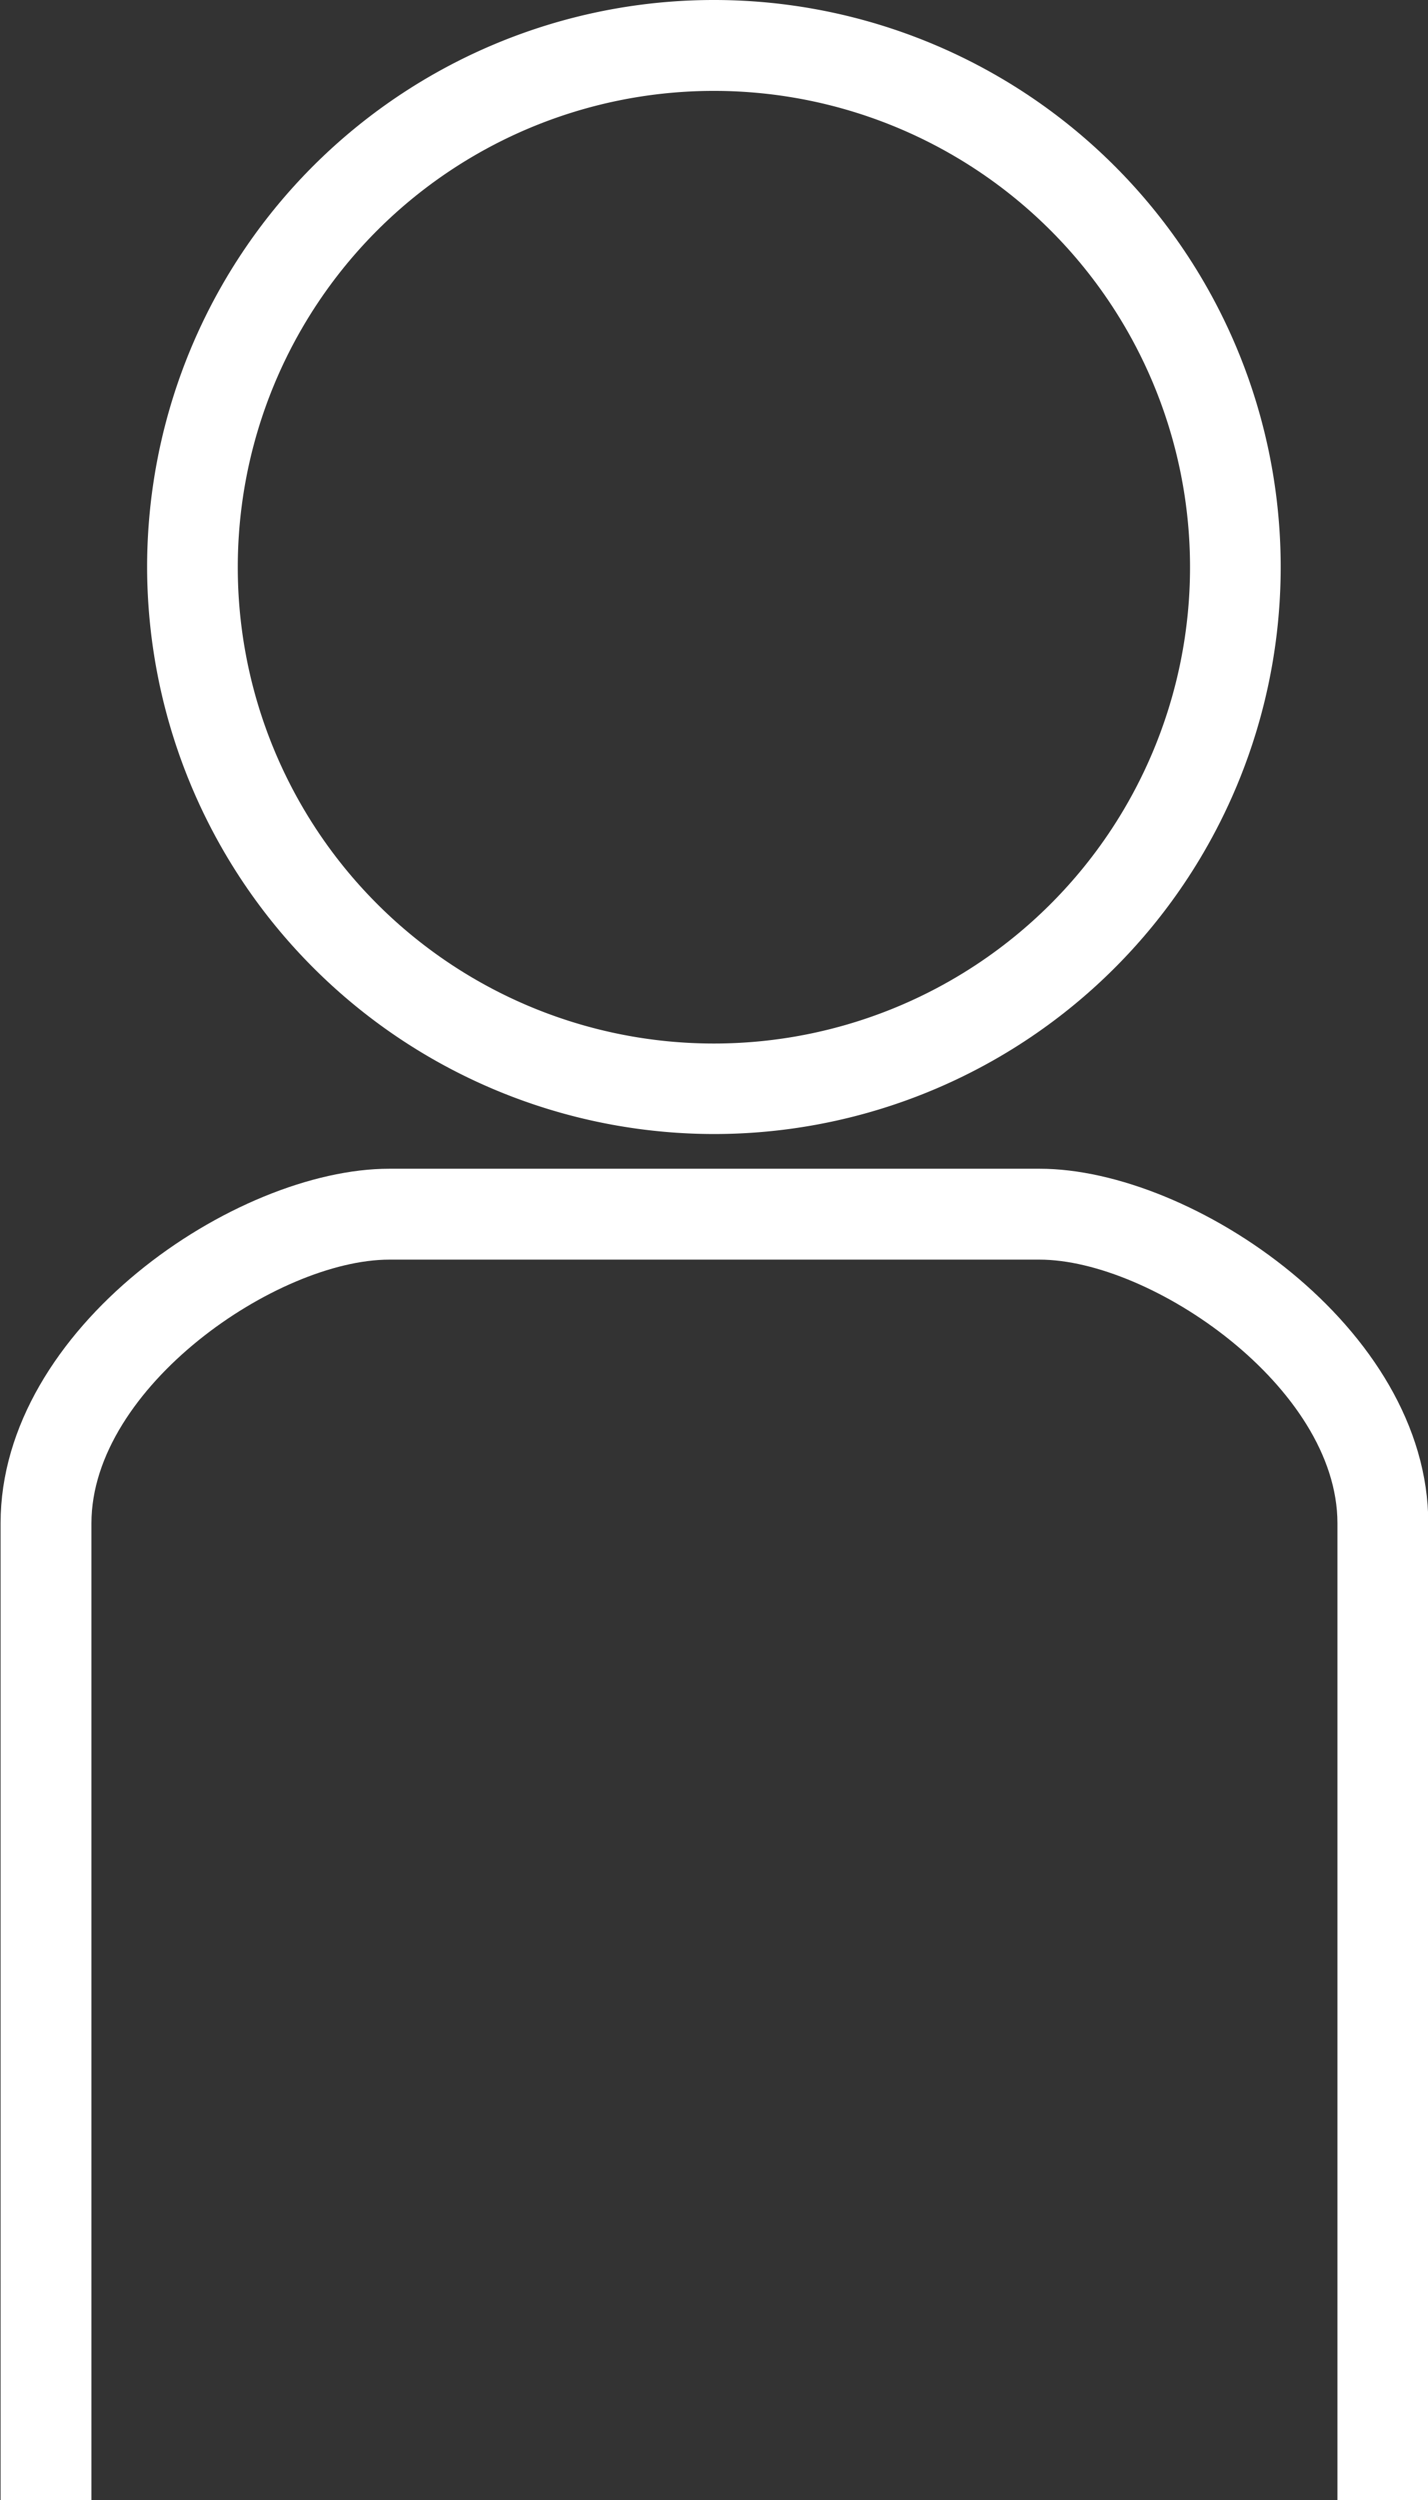
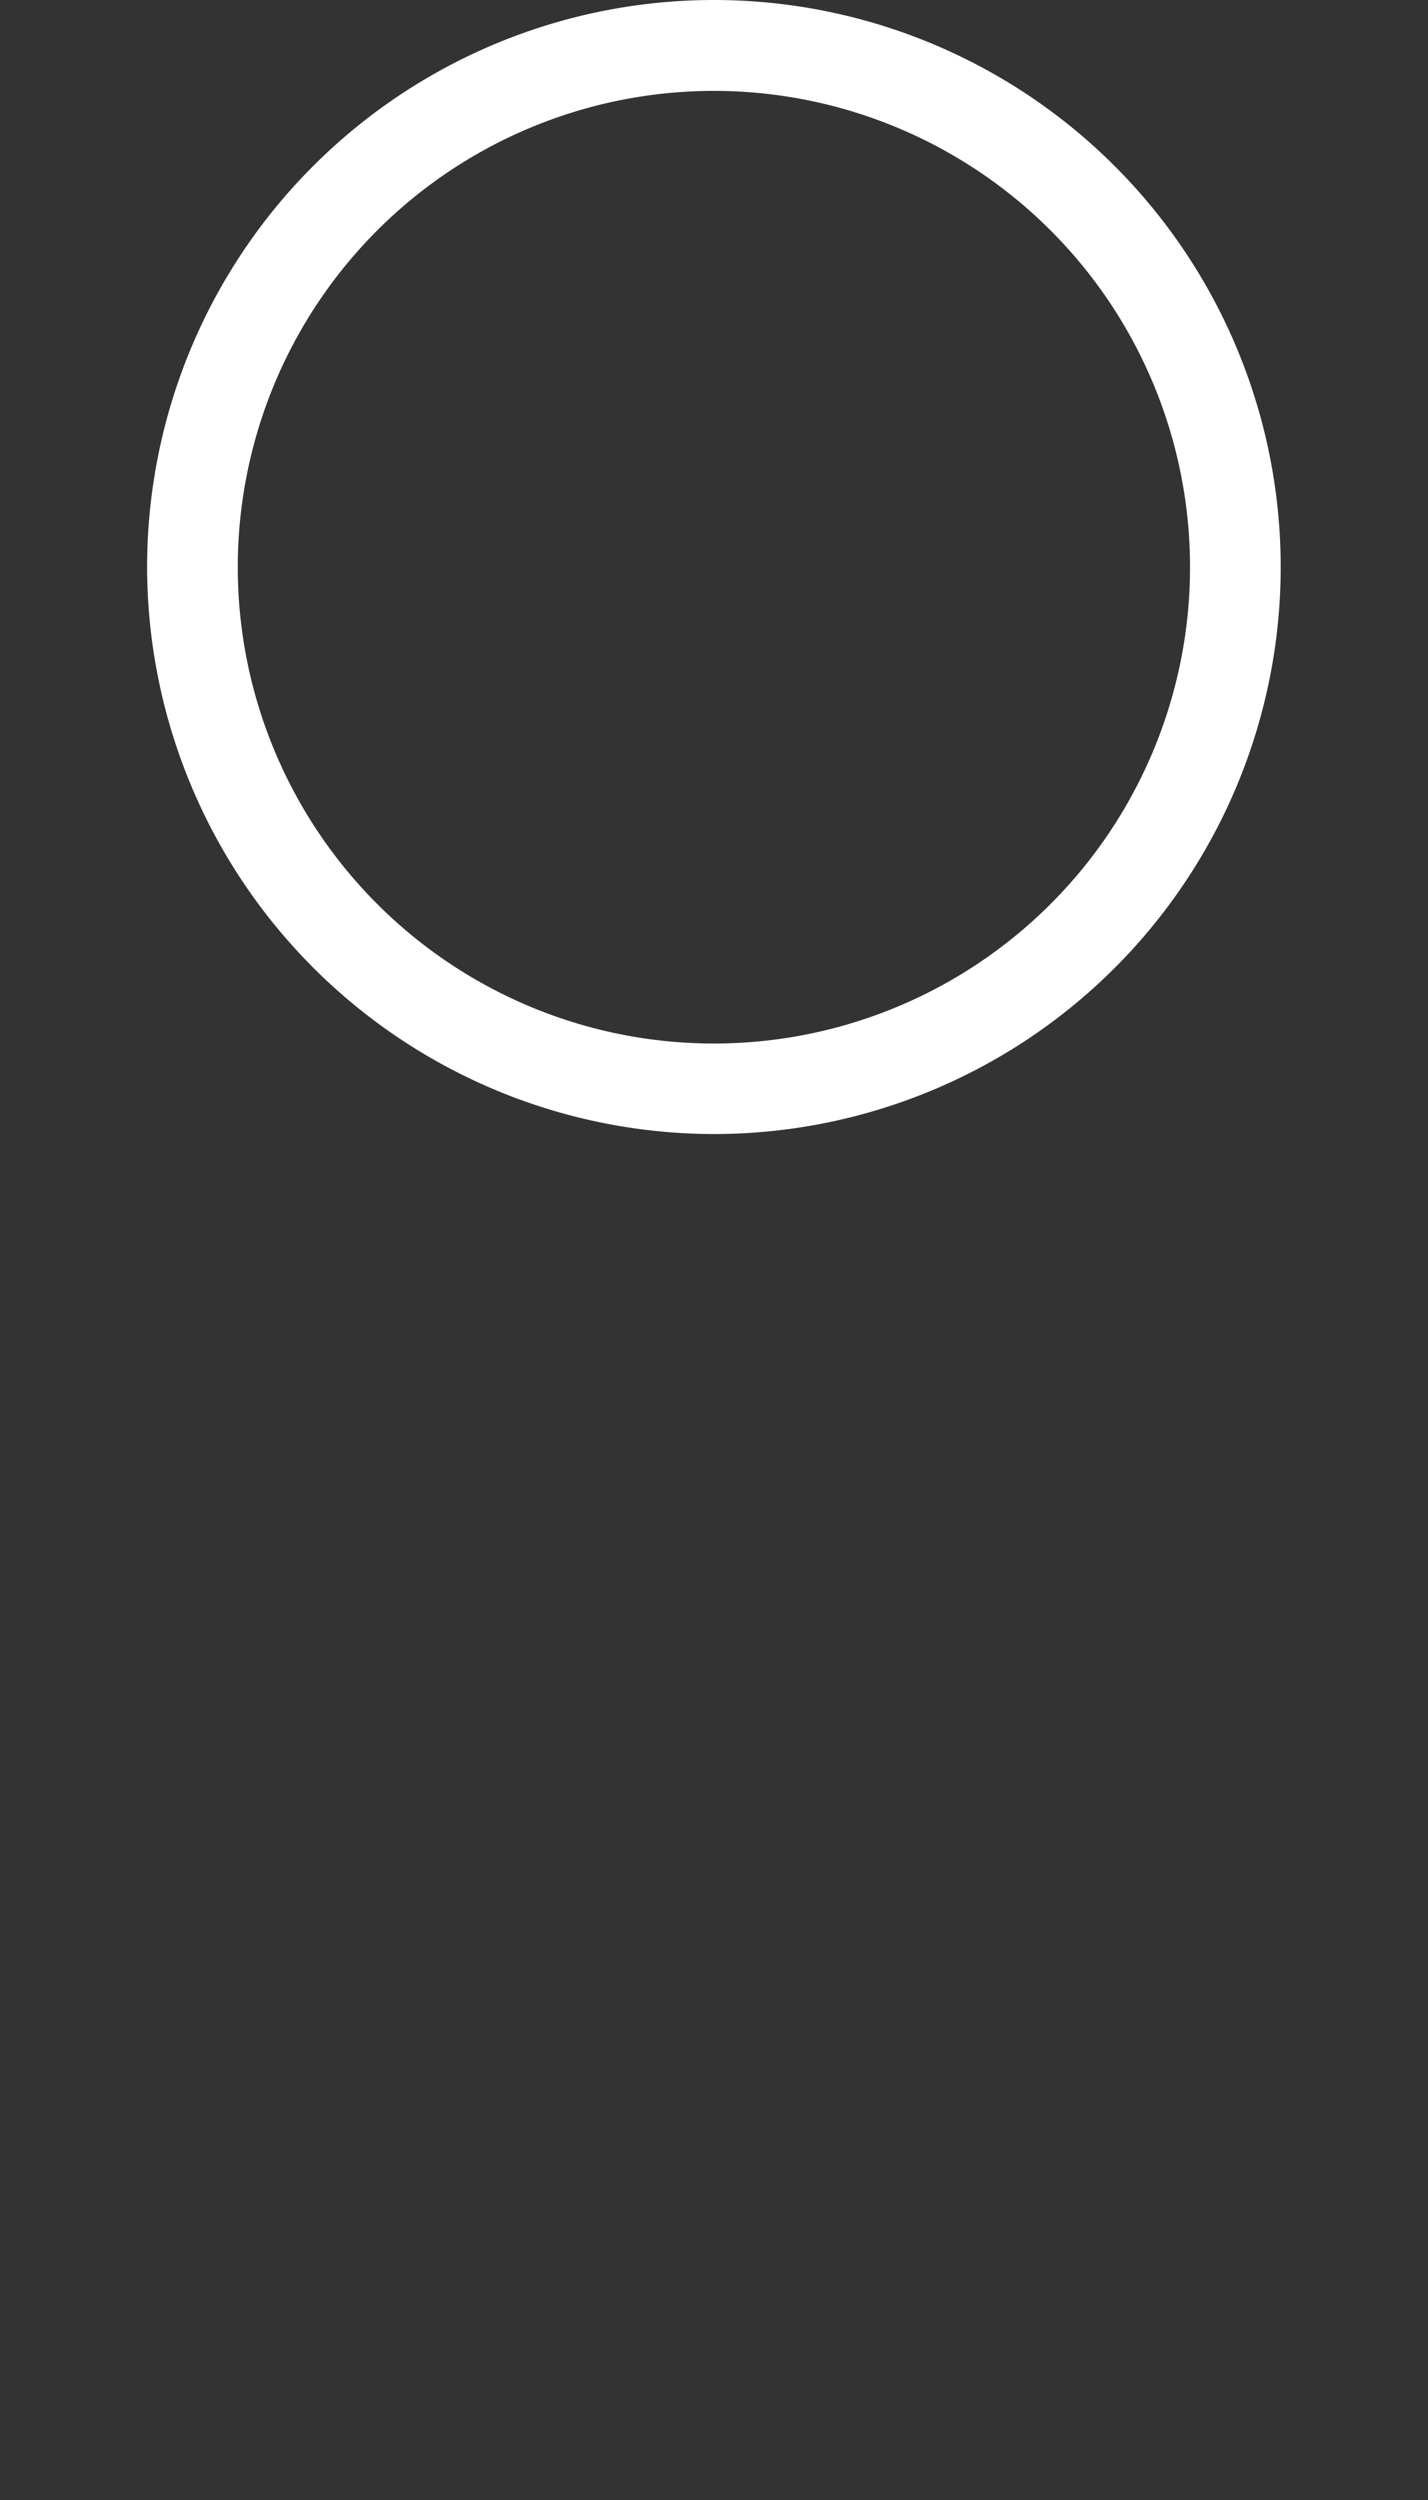
<svg xmlns="http://www.w3.org/2000/svg" width="14.696" height="25.719" viewBox="0 0 14.696 25.719">
  <rect x="0" y="0" width="14.696" height="25.719" fill="#333333" stroke="none" />
  <g id="Group_90" data-name="Group 90" transform="translate(-9202.941 362.595)">
    <path id="Path_955" data-name="Path 955" d="M246.683,51.036A5.833,5.833,0,1,0,240.85,45.2,5.84,5.84,0,0,0,246.683,51.036Zm0-10.731a4.9,4.9,0,1,1-4.9,4.9A4.9,4.9,0,0,1,246.683,40.305Z" transform="translate(8963.605 -401.965)" fill="#fff" />
-     <path id="Path_956" data-name="Path 956" d="M223.2,264.34h-6.691c-1.58,0-4,1.634-4,3.647v10.049h.935V267.987c0-1.4,1.913-2.712,3.067-2.712H223.2c1.153,0,3.067,1.313,3.067,2.712v10.049h.935V267.987c0-2.013-2.423-3.647-4-3.647Z" transform="translate(8990.438 -614.912)" fill="#fff" />
  </g>
</svg>